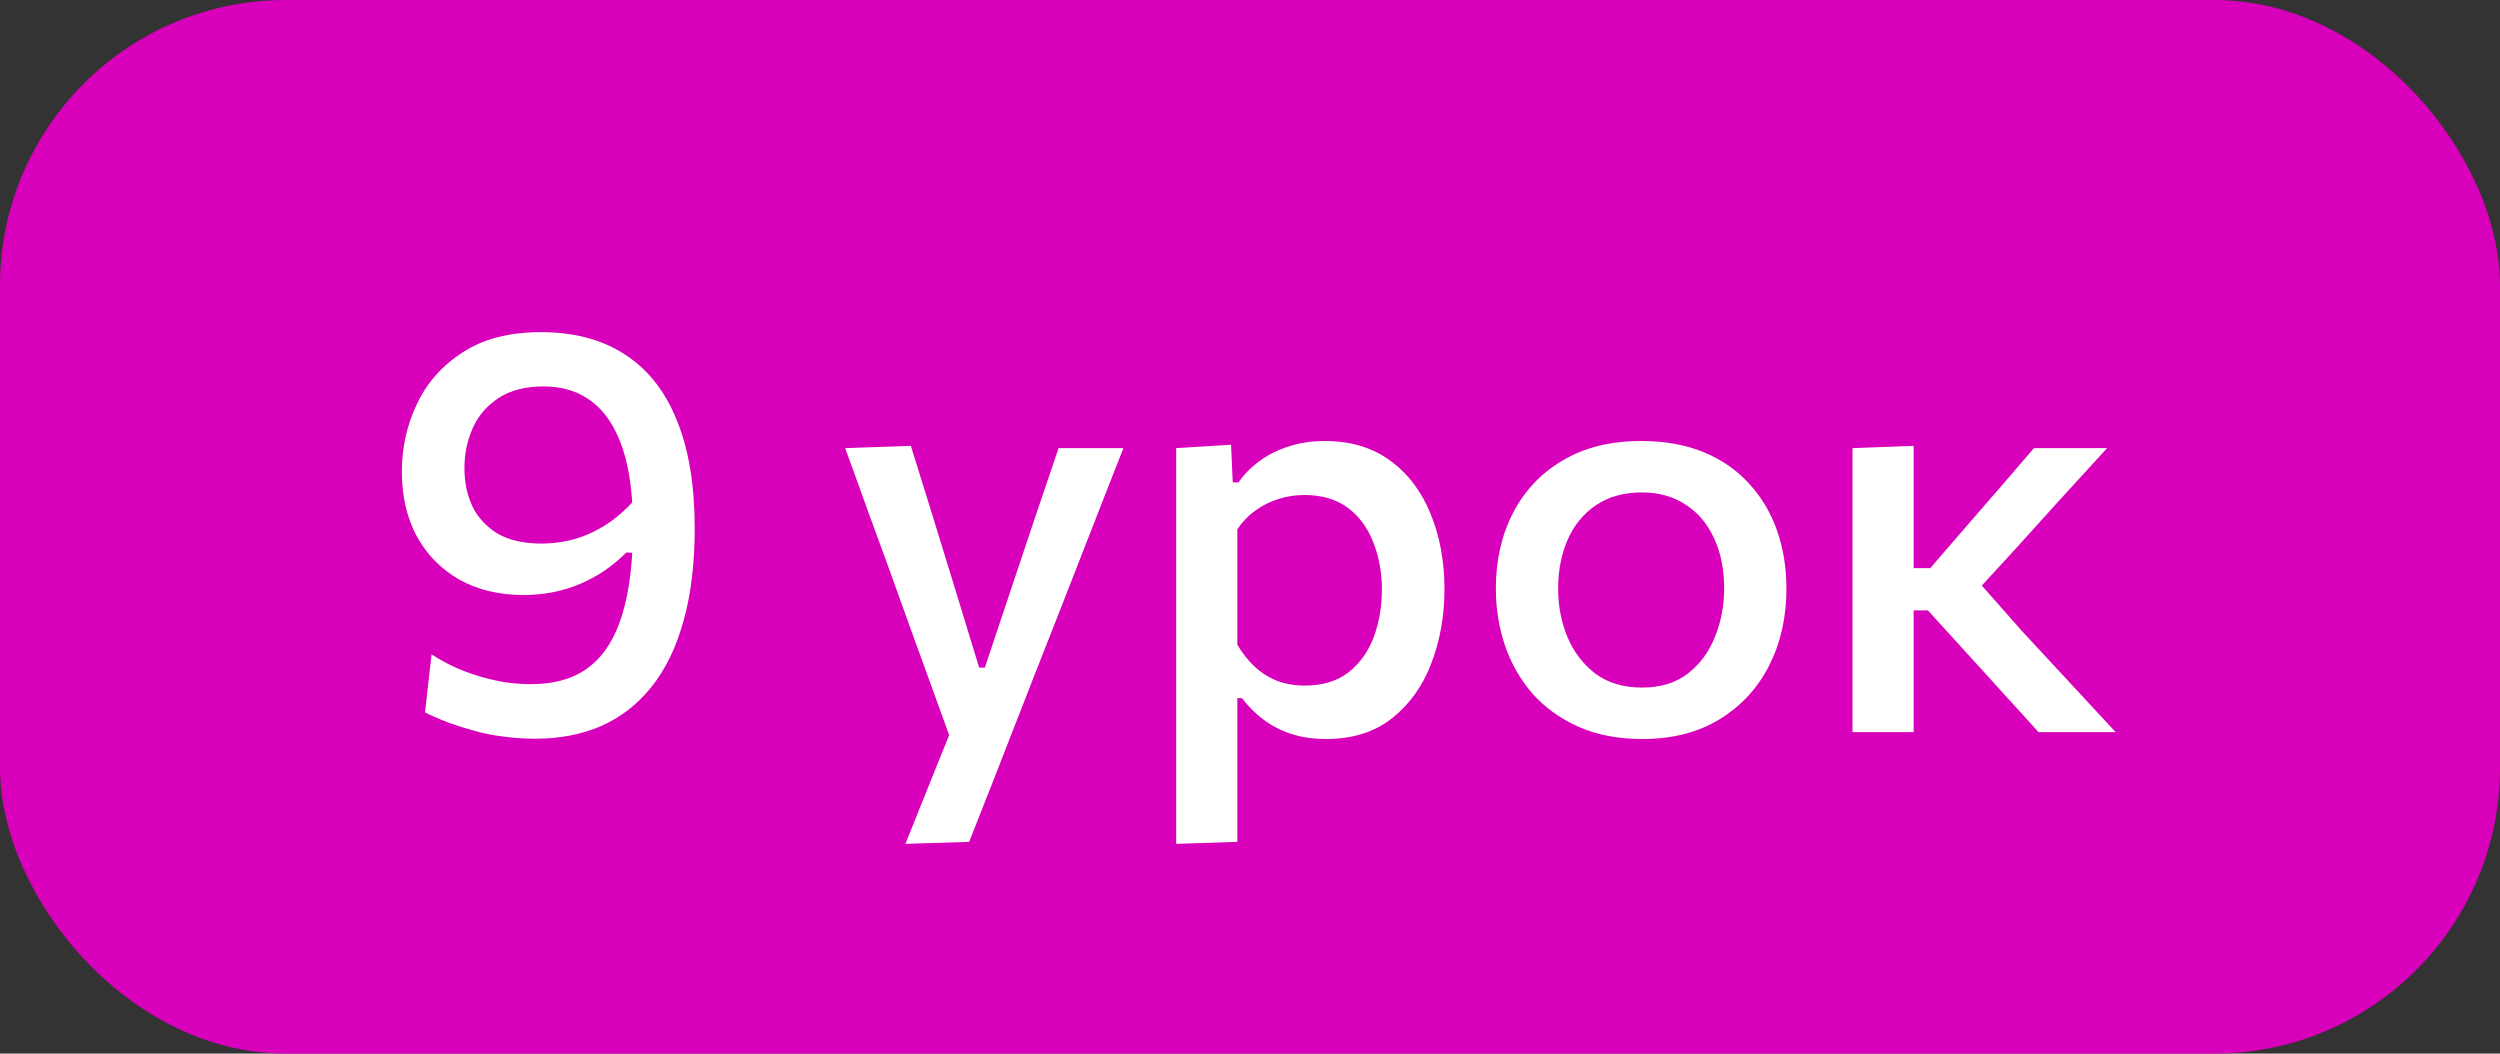
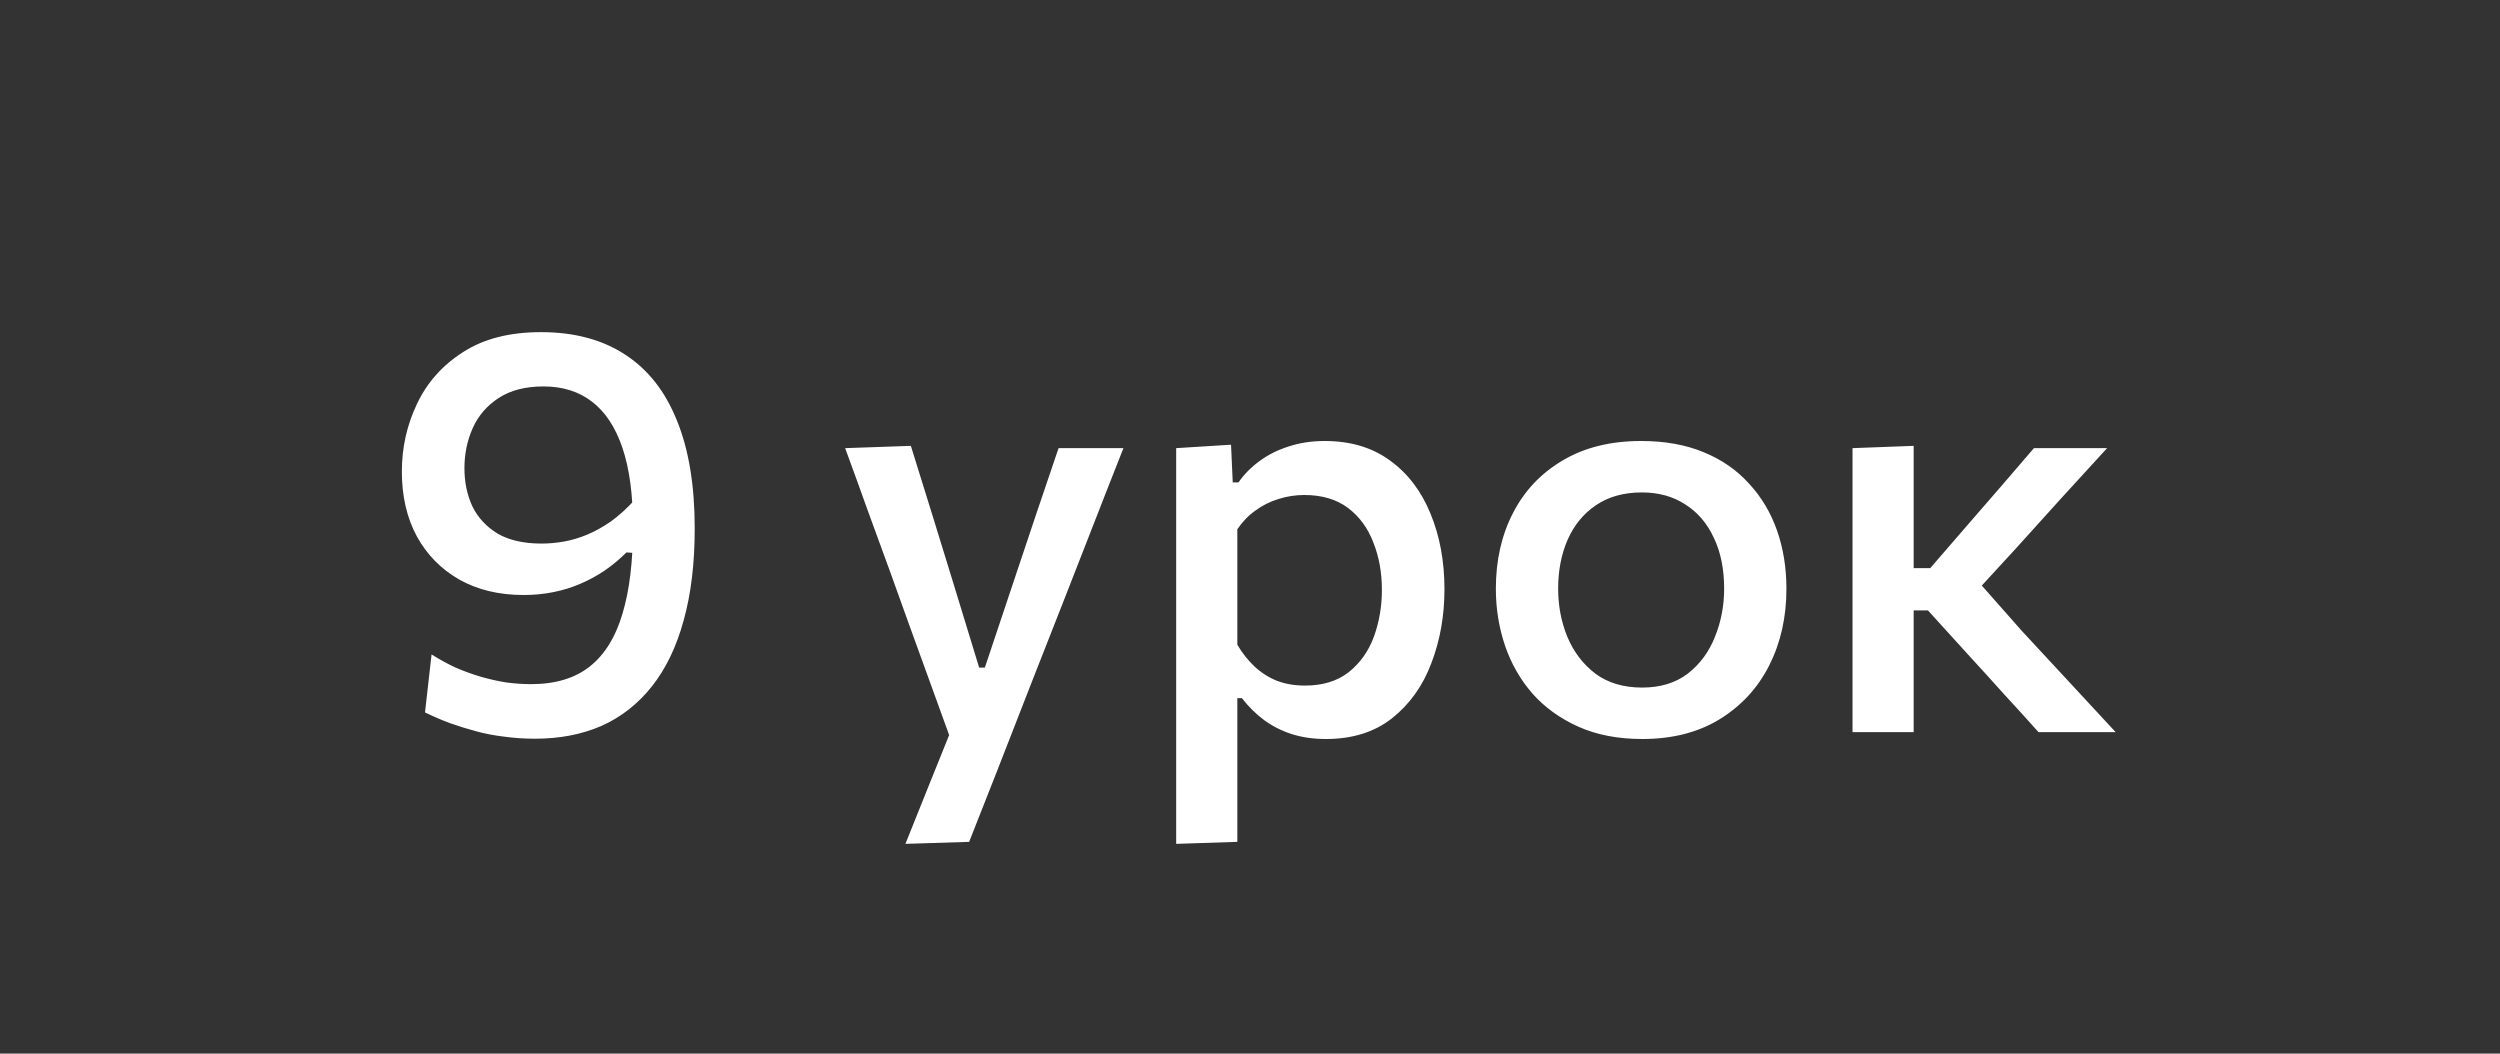
<svg xmlns="http://www.w3.org/2000/svg" width="140" height="59" viewBox="0 0 140 59" fill="none">
  <rect x="0" y="0" width="140" height="59" fill="#333333" stroke="none" />
-   <rect width="140" height="59" rx="16" fill="#D800BB" />
  <path d="M29.96 41.368C29.384 41.368 28.819 41.331 28.264 41.256C27.709 41.192 27.176 41.091 26.664 40.952C26.152 40.813 25.656 40.659 25.176 40.488C24.696 40.307 24.237 40.109 23.8 39.896L24.168 36.648C24.605 36.925 25.053 37.171 25.512 37.384C25.981 37.587 26.451 37.757 26.92 37.896C27.4 38.035 27.875 38.141 28.344 38.216C28.824 38.28 29.288 38.312 29.736 38.312C31.101 38.312 32.2 37.981 33.032 37.32C33.864 36.659 34.472 35.677 34.856 34.376C35.251 33.075 35.448 31.448 35.448 29.496C35.448 27.715 35.251 26.243 34.856 25.08C34.461 23.917 33.891 23.053 33.144 22.488C32.408 21.923 31.507 21.64 30.44 21.64C29.416 21.64 28.573 21.859 27.912 22.296C27.261 22.723 26.781 23.283 26.472 23.976C26.163 24.669 26.008 25.416 26.008 26.216C26.008 27.005 26.157 27.72 26.456 28.36C26.765 28.989 27.235 29.496 27.864 29.88C28.504 30.253 29.325 30.44 30.328 30.44C30.733 30.44 31.149 30.403 31.576 30.328C32.003 30.253 32.435 30.125 32.872 29.944C33.309 29.763 33.752 29.517 34.2 29.208C34.648 28.888 35.096 28.483 35.544 27.992C35.8 28.387 35.965 28.728 36.04 29.016C36.125 29.293 36.125 29.581 36.04 29.88C35.965 30.179 35.811 30.541 35.576 30.968L35.08 30.936C34.696 31.32 34.285 31.661 33.848 31.96C33.421 32.248 32.968 32.493 32.488 32.696C32.019 32.899 31.517 33.053 30.984 33.16C30.451 33.267 29.896 33.32 29.32 33.32C27.944 33.32 26.744 33.032 25.72 32.456C24.696 31.869 23.901 31.059 23.336 30.024C22.781 28.989 22.504 27.784 22.504 26.408C22.504 25.064 22.787 23.8 23.352 22.616C23.917 21.421 24.776 20.456 25.928 19.72C27.08 18.973 28.536 18.6 30.296 18.6C32.163 18.6 33.736 19.021 35.016 19.864C36.296 20.696 37.261 21.928 37.912 23.56C38.573 25.181 38.904 27.192 38.904 29.592C38.904 31.555 38.696 33.277 38.28 34.76C37.875 36.232 37.283 37.459 36.504 38.44C35.725 39.421 34.787 40.157 33.688 40.648C32.589 41.128 31.347 41.368 29.96 41.368ZM50.704 47.256C51.131 46.189 51.563 45.112 52 44.024C52.438 42.936 52.87 41.864 53.296 40.808V41.56C52.902 40.461 52.502 39.357 52.096 38.248C51.691 37.128 51.296 36.04 50.912 34.984L49.872 32.088C49.456 30.947 49.03 29.779 48.592 28.584C48.166 27.389 47.744 26.227 47.328 25.096L51.008 24.968C51.414 26.269 51.808 27.539 52.192 28.776C52.576 30.013 52.966 31.277 53.36 32.568L54.832 37.384H55.152L56.768 32.552C57.195 31.293 57.611 30.051 58.016 28.824C58.432 27.587 58.854 26.344 59.28 25.096H62.912C62.582 25.949 62.256 26.776 61.936 27.576C61.627 28.365 61.286 29.24 60.912 30.2C60.539 31.16 60.091 32.307 59.568 33.64L57.808 38.12C57.019 40.147 56.347 41.869 55.792 43.288C55.238 44.707 54.731 45.992 54.272 47.144L50.704 47.256ZM65.866 47.256C65.866 46.093 65.866 44.947 65.866 43.816C65.866 42.696 65.866 41.48 65.866 40.168V32.424C65.866 31.24 65.866 30.035 65.866 28.808C65.866 27.571 65.866 26.333 65.866 25.096L68.938 24.904L69.034 27.016H69.354C69.663 26.568 70.058 26.168 70.538 25.816C71.018 25.464 71.562 25.192 72.17 25C72.788 24.797 73.46 24.696 74.186 24.696C75.626 24.696 76.842 25.059 77.834 25.784C78.836 26.509 79.594 27.501 80.106 28.76C80.628 30.019 80.89 31.432 80.89 33C80.89 34.483 80.644 35.864 80.154 37.144C79.674 38.413 78.943 39.437 77.962 40.216C76.98 40.995 75.743 41.384 74.25 41.384C73.556 41.384 72.922 41.293 72.346 41.112C71.78 40.931 71.263 40.669 70.794 40.328C70.335 39.987 69.919 39.576 69.546 39.096H69.29V40.344C69.29 41.571 69.29 42.717 69.29 43.784C69.29 44.861 69.29 45.981 69.29 47.144L65.866 47.256ZM73.082 38.392C74.074 38.392 74.89 38.141 75.53 37.64C76.17 37.128 76.639 36.467 76.938 35.656C77.236 34.835 77.386 33.96 77.386 33.032C77.386 32.061 77.226 31.176 76.906 30.376C76.596 29.565 76.122 28.92 75.482 28.44C74.842 27.96 74.026 27.72 73.034 27.72C72.543 27.72 72.063 27.795 71.594 27.944C71.135 28.083 70.708 28.296 70.314 28.584C69.919 28.861 69.578 29.213 69.29 29.64V36.104C69.567 36.573 69.887 36.979 70.25 37.32C70.612 37.661 71.028 37.928 71.498 38.12C71.967 38.301 72.495 38.392 73.082 38.392ZM91.976 41.384C90.61 41.384 89.416 41.155 88.392 40.696C87.368 40.237 86.509 39.619 85.816 38.84C85.133 38.051 84.621 37.155 84.28 36.152C83.938 35.139 83.768 34.077 83.768 32.968C83.768 31.379 84.088 29.965 84.728 28.728C85.368 27.48 86.296 26.499 87.512 25.784C88.728 25.059 90.194 24.696 91.912 24.696C93.224 24.696 94.386 24.904 95.4 25.32C96.413 25.736 97.261 26.323 97.944 27.08C98.637 27.827 99.16 28.701 99.512 29.704C99.864 30.707 100.04 31.795 100.04 32.968C100.04 34.557 99.72 35.987 99.08 37.256C98.44 38.525 97.512 39.533 96.296 40.28C95.09 41.016 93.65 41.384 91.976 41.384ZM91.96 38.504C92.984 38.504 93.837 38.243 94.52 37.72C95.202 37.187 95.709 36.499 96.04 35.656C96.381 34.813 96.552 33.917 96.552 32.968C96.552 31.869 96.36 30.92 95.976 30.12C95.602 29.309 95.069 28.685 94.376 28.248C93.693 27.8 92.882 27.576 91.944 27.576C90.93 27.576 90.072 27.816 89.368 28.296C88.674 28.765 88.146 29.411 87.784 30.232C87.432 31.043 87.256 31.955 87.256 32.968C87.256 33.917 87.426 34.813 87.768 35.656C88.12 36.499 88.642 37.187 89.336 37.72C90.04 38.243 90.914 38.504 91.96 38.504ZM103.741 41C103.741 39.837 103.741 38.712 103.741 37.624C103.741 36.536 103.741 35.336 103.741 34.024V32.296C103.741 31.315 103.741 30.424 103.741 29.624C103.741 28.824 103.741 28.061 103.741 27.336C103.741 26.611 103.741 25.864 103.741 25.096L107.165 24.968C107.165 26.131 107.165 27.272 107.165 28.392C107.165 29.512 107.165 30.685 107.165 31.912V34.632C107.165 35.784 107.165 36.861 107.165 37.864C107.165 38.867 107.165 39.912 107.165 41H103.741ZM114.157 41C113.527 40.296 112.893 39.597 112.253 38.904C111.623 38.2 110.994 37.507 110.365 36.824L107.965 34.184H106.813V31.816H108.093L110.141 29.448C110.77 28.723 111.399 27.997 112.029 27.272C112.658 26.536 113.282 25.811 113.901 25.096H117.997C117.133 26.035 116.274 26.973 115.421 27.912C114.567 28.851 113.719 29.789 112.877 30.728L110.333 33.496L110.205 31.912L113.213 35.32C114.087 36.269 114.967 37.219 115.853 38.168C116.738 39.117 117.613 40.061 118.477 41H114.157Z" fill="white" />
</svg>